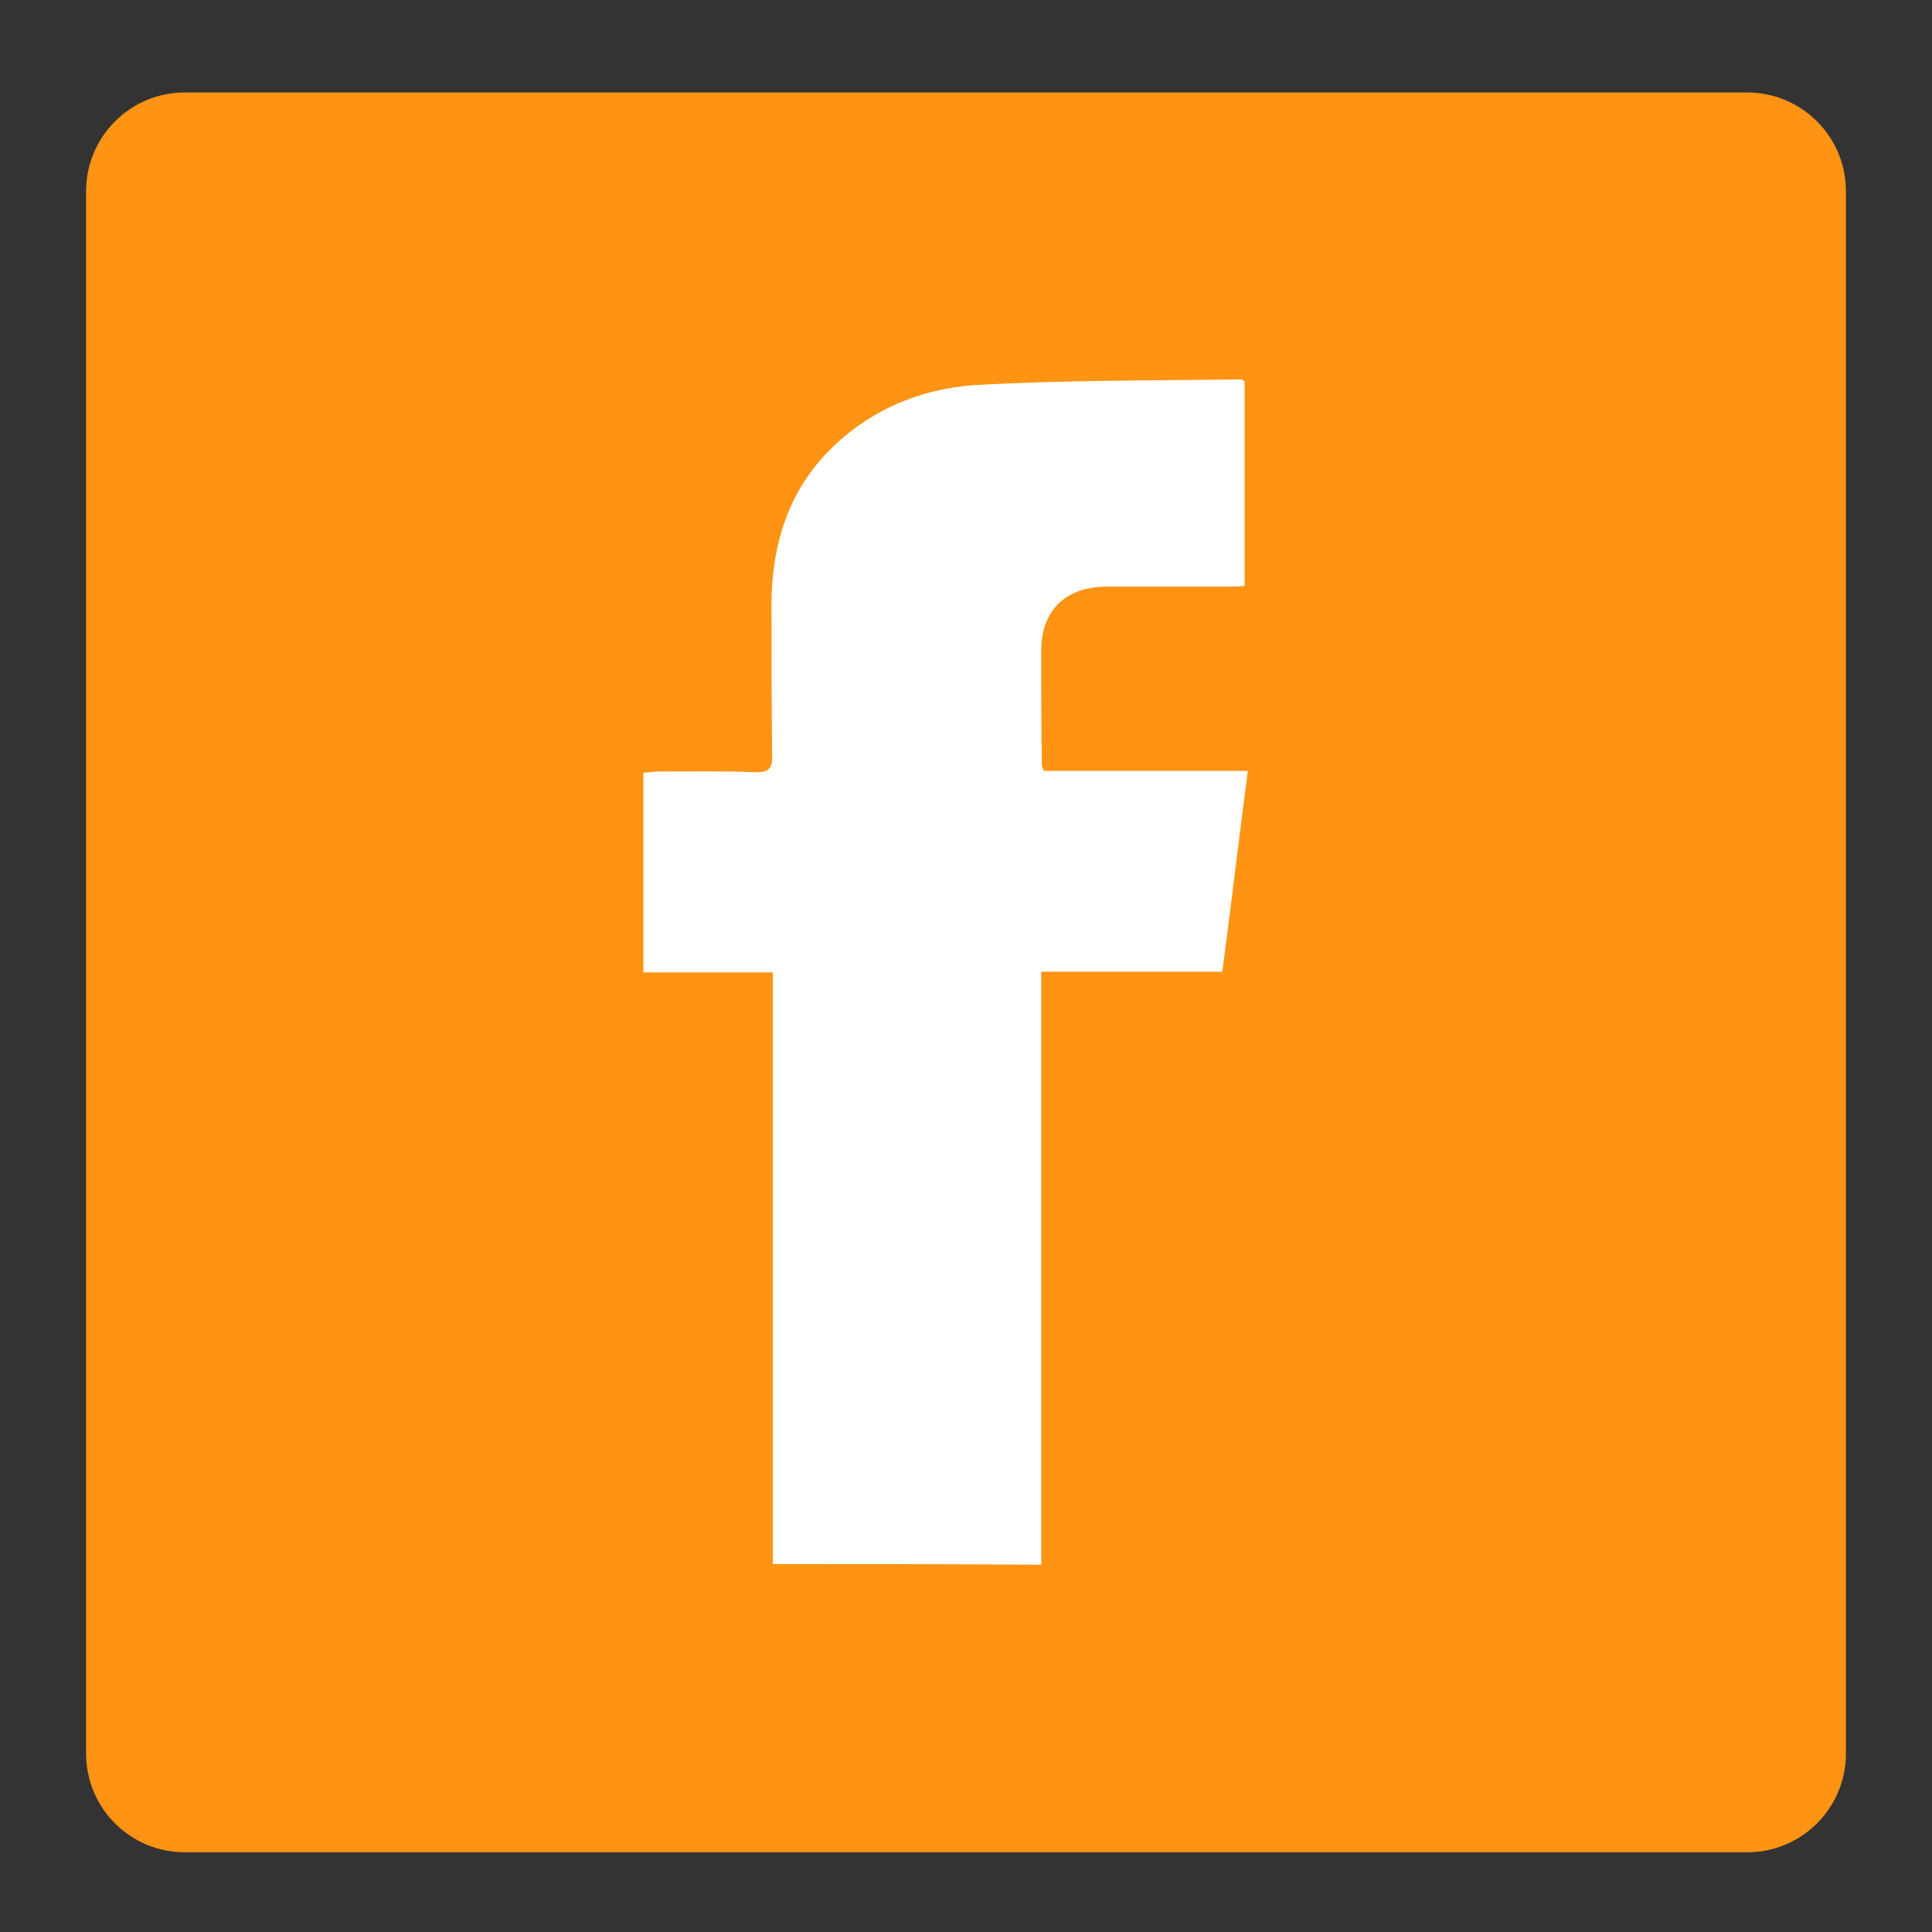
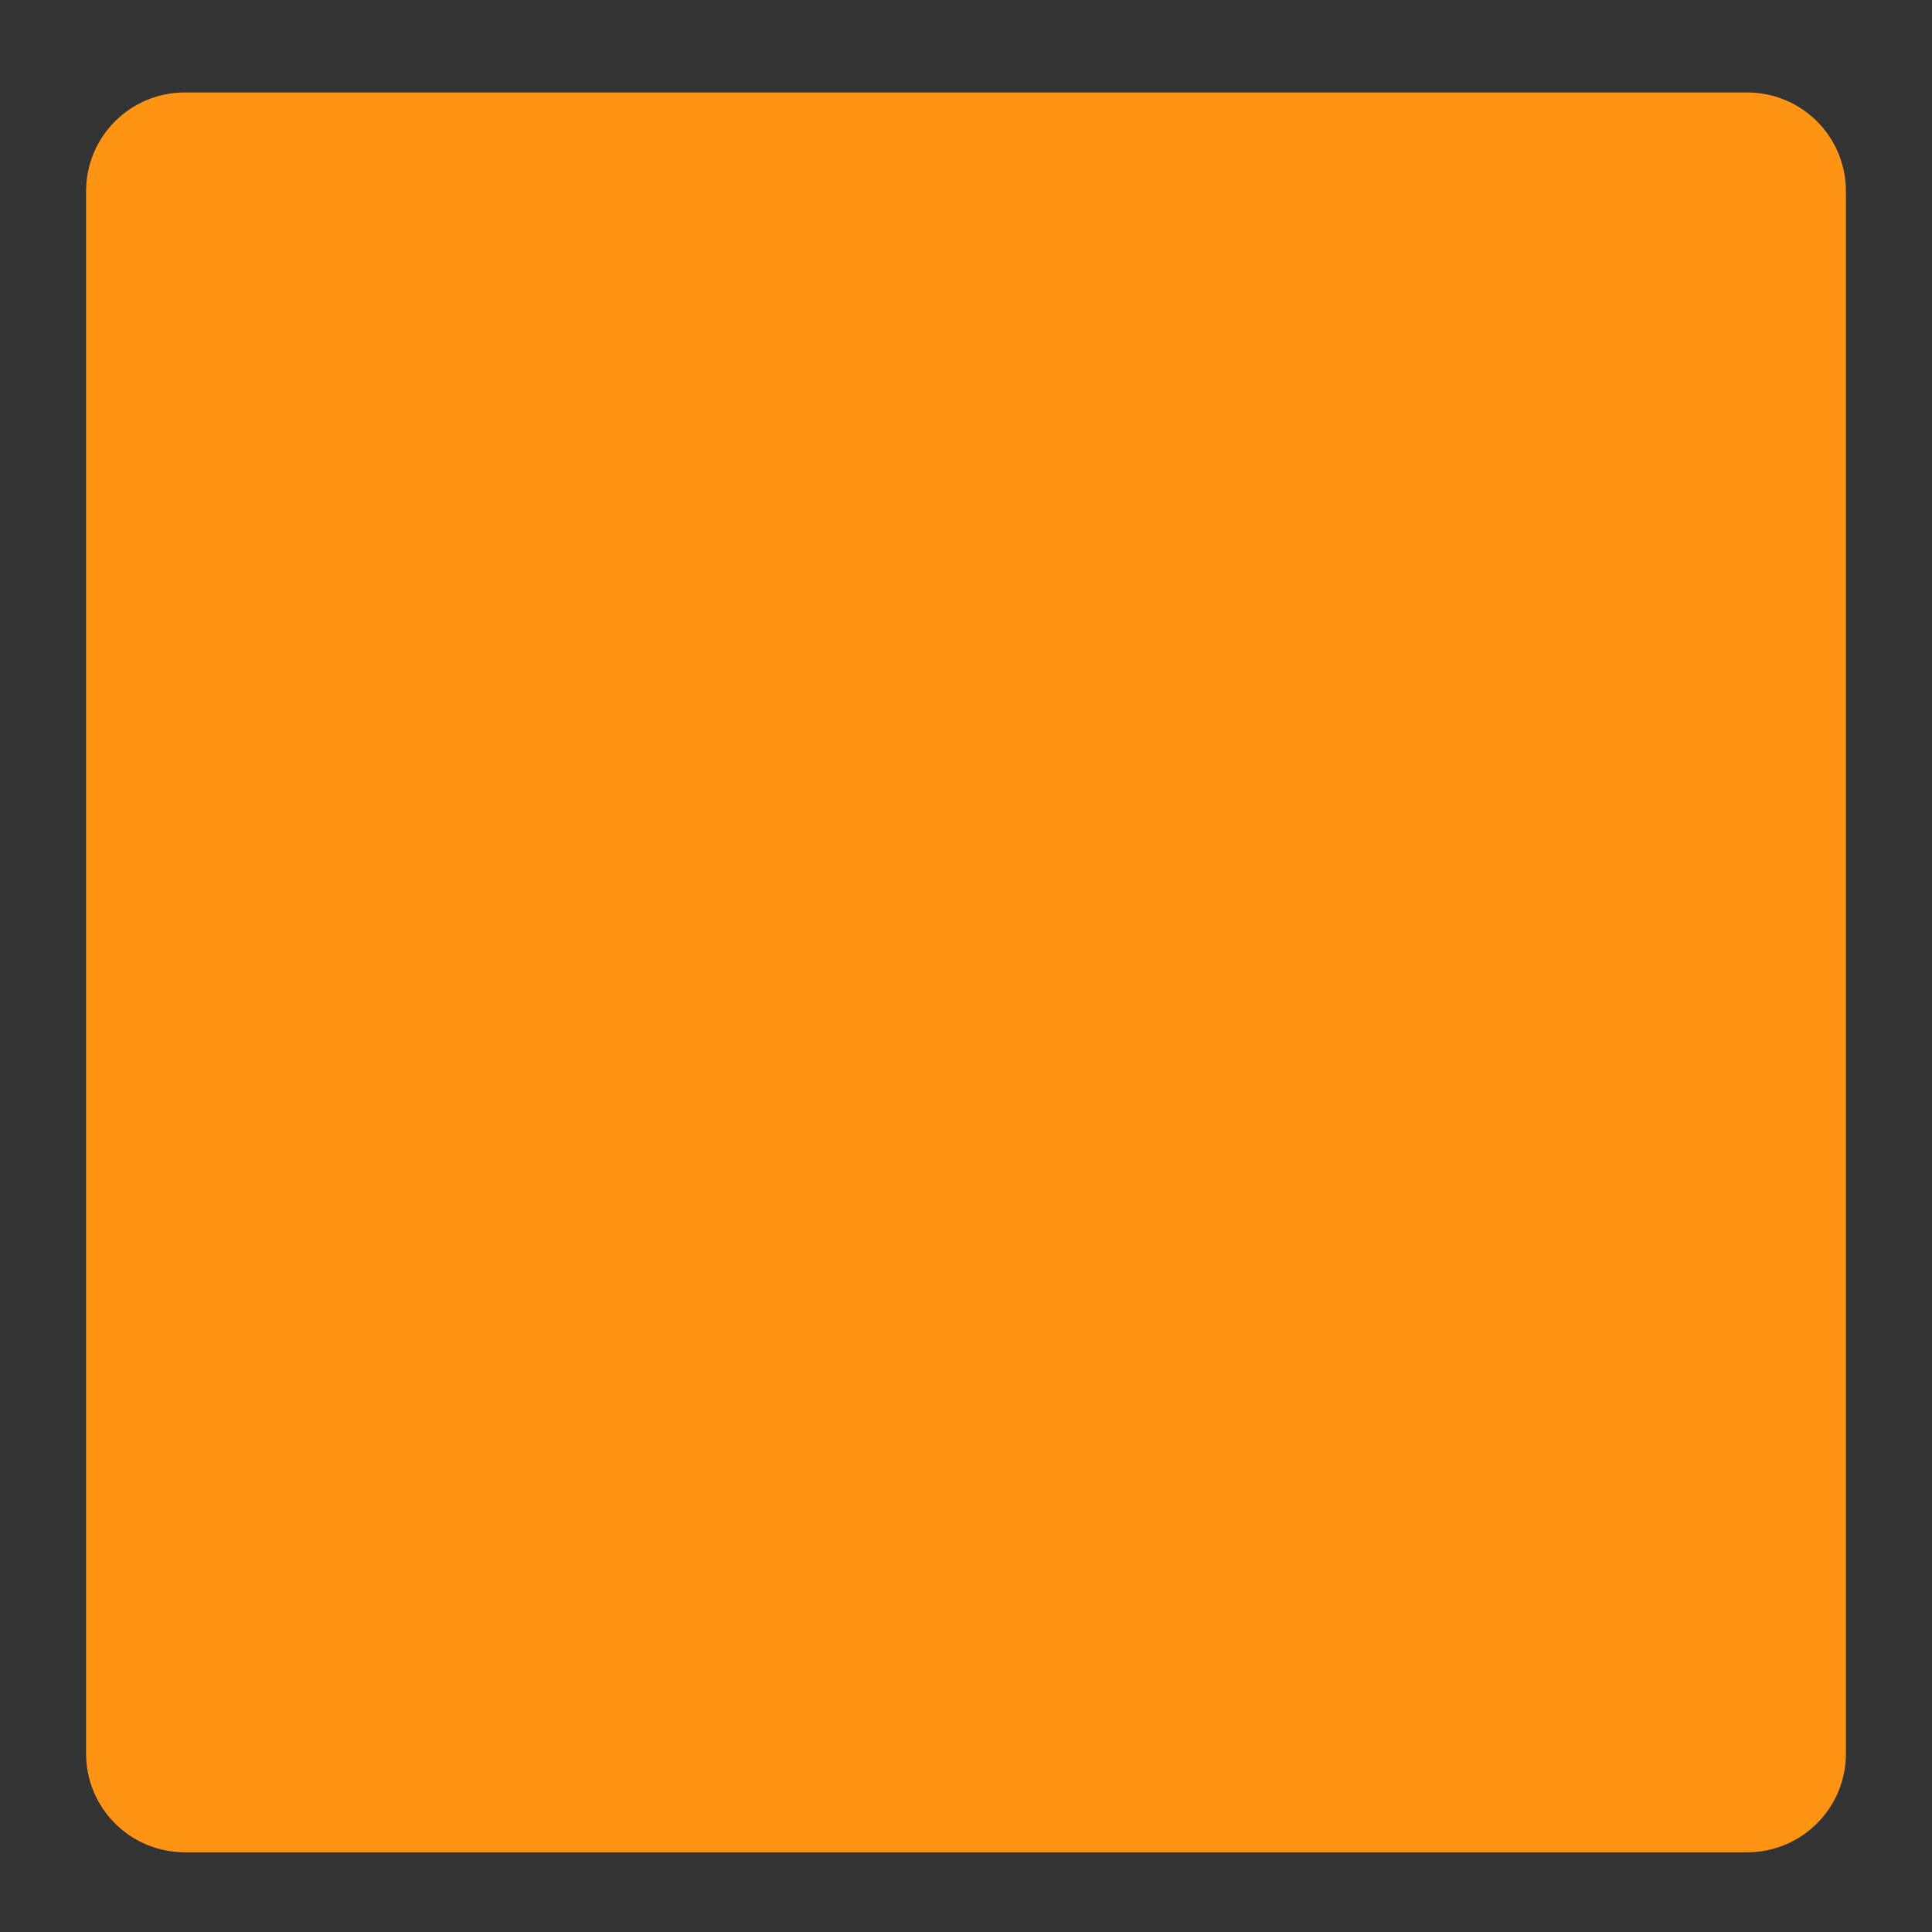
<svg xmlns="http://www.w3.org/2000/svg" id="Иконки" x="0px" y="0px" viewBox="0 0 303 303" style="enable-background:new 0 0 303 303;" xml:space="preserve">
  <rect x="0" y="0" width="303" height="303" fill="#333333" stroke="none" />
  <style type="text/css"> .st0{fill:#FE9314;stroke:#FE9314;} .st1{fill:#FFFFFF;} </style>
  <path id="Квадратный_фон" class="st0" d="M29,15h245c8.3,0,15,6.7,15,15v245c0,8.3-6.7,15-15,15H29 c-8.3,0-15-6.7-15-15V30C14,21.7,20.7,15,29,15z" />
-   <path class="st1" d="M121.2,245.3c0-31,0-61.8,0-92.8c-6.8,0-13.5,0-20.3,0c0-10.5,0-20.7,0-31.3c0.9-0.1,1.8-0.2,2.7-0.2 c4.9,0,9.8-0.1,14.7,0.1c2.2,0.1,2.9-0.5,2.8-2.7c-0.1-8-0.1-16-0.1-24c0.1-9,2.6-17.2,9-23.7c6.2-6.3,14.2-9.7,22.8-10.3 c13.9-0.8,27.8-0.7,41.8-0.9c0.2,0,0.3,0.2,0.6,0.3c0,10.6,0,21.2,0,32.1c-1,0.1-1.9,0.1-2.8,0.1c-6.3,0-12.6,0-19,0 c-6.4,0.1-10.1,3.8-10.1,10.1c0,5.9,0,12,0.1,17.9c0,0.2,0.1,0.3,0.3,0.9c10.4,0,21,0,32,0c-1.4,10.7-2.6,20.9-4,31.5 c-9.5,0-18.8,0-28.4,0c0,31.2,0,62,0,93C149.3,245.3,135.5,245.3,121.2,245.3z" />
</svg>